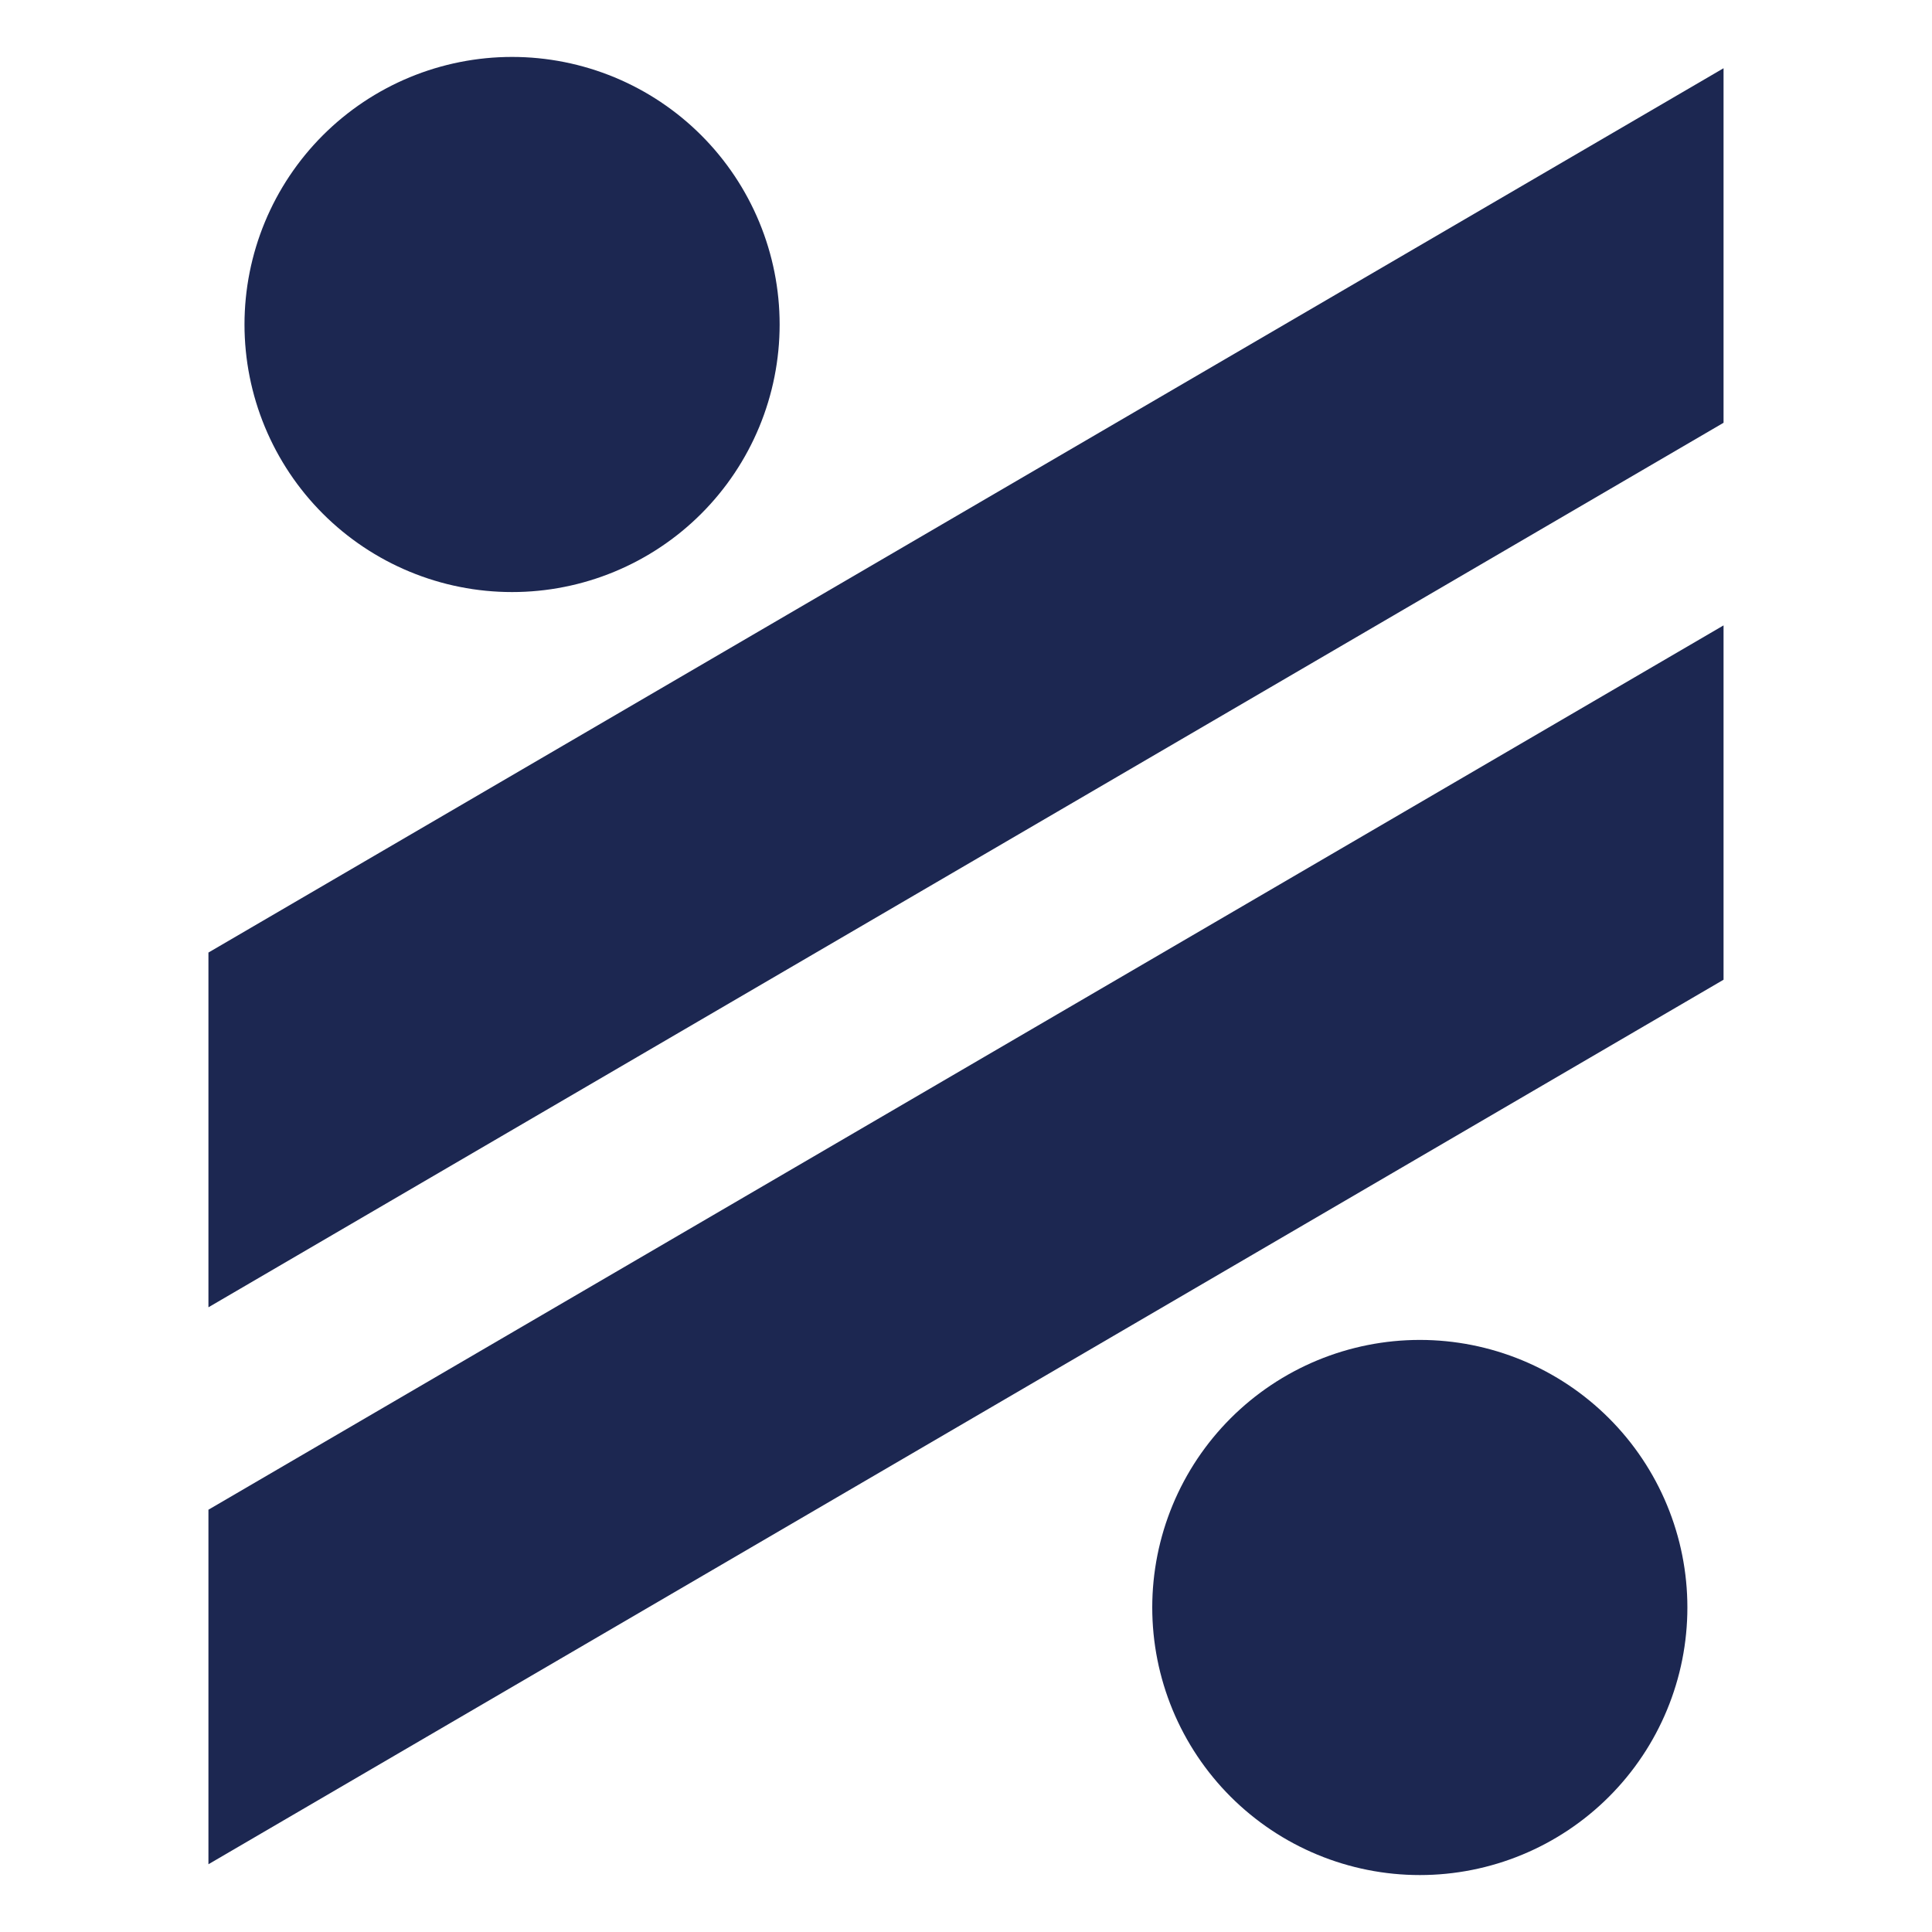
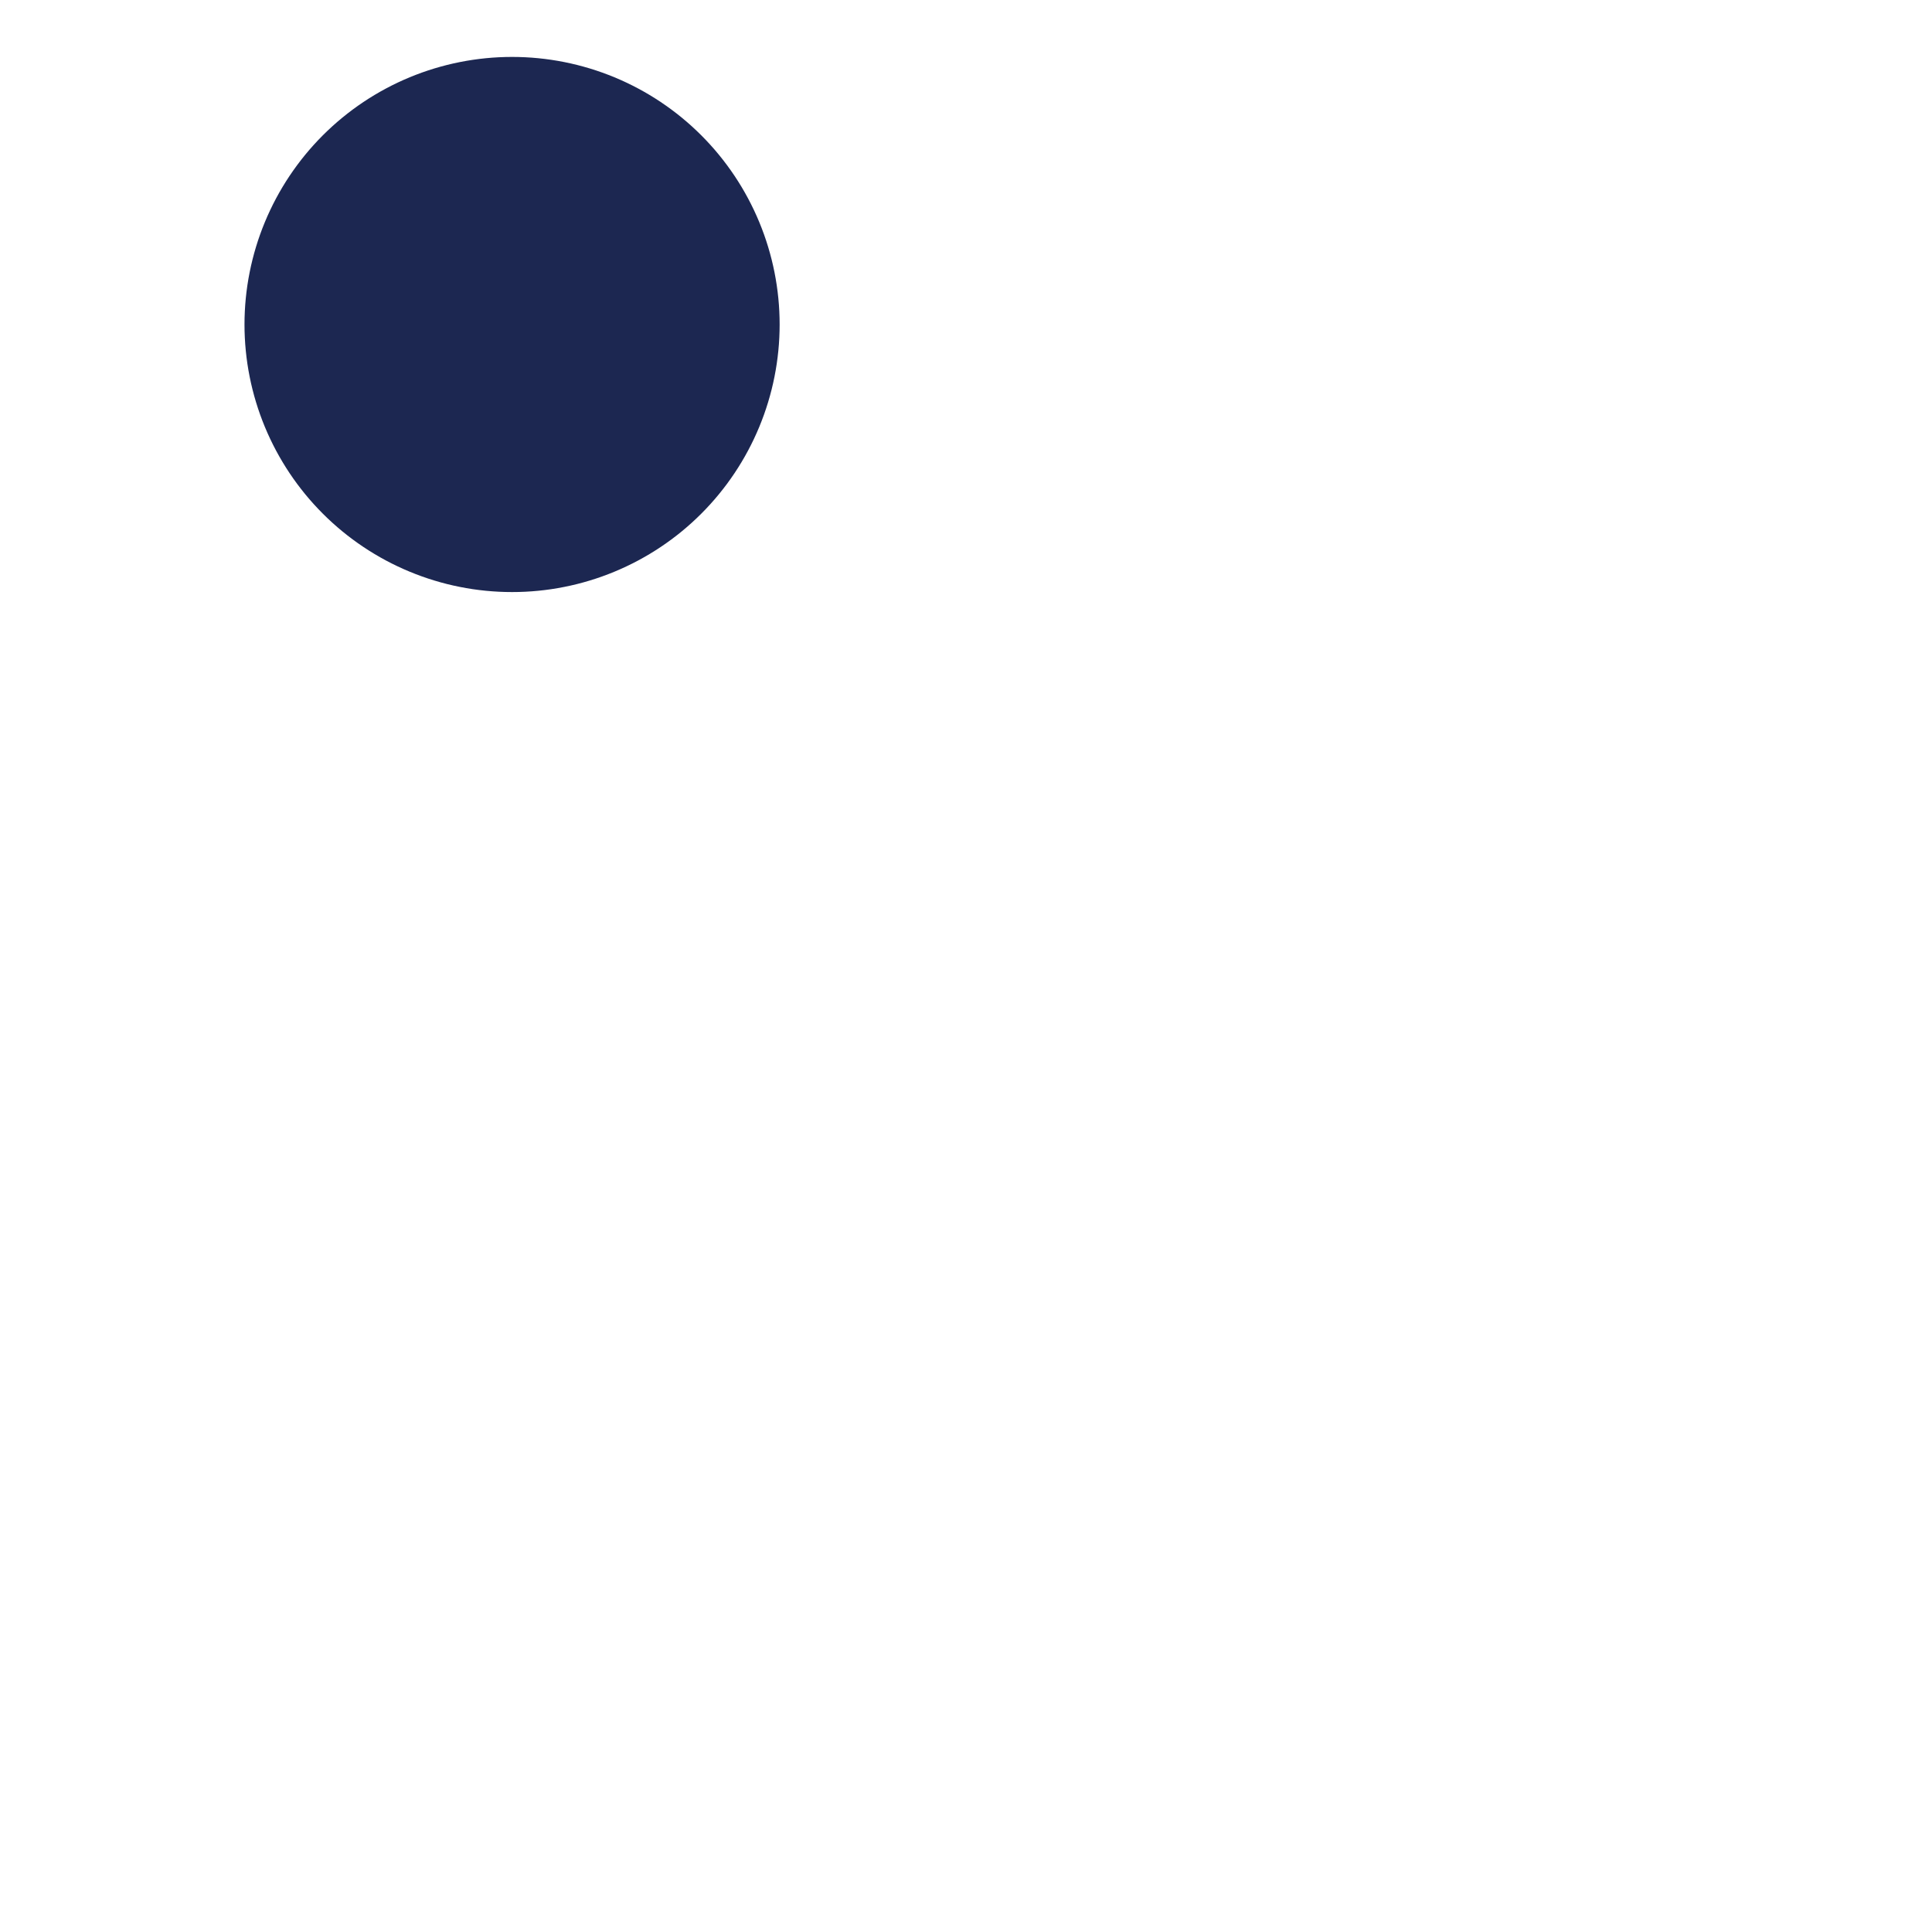
<svg xmlns="http://www.w3.org/2000/svg" width="1000" zoomAndPan="magnify" viewBox="0 0 750 750" height="1000" preserveAspectRatio="xMidYMid meet" version="1.0">
  <defs>
    <clipPath id="73791ab9ab">
      <path d="M 94 22.098 L 303 22.098 L 303 230 L 94 230 Z M 94 22.098 " clip-rule="nonzero" />
    </clipPath>
    <clipPath id="d66e53b967">
-       <path d="M 447 520 L 656 520 L 656 727.848 L 447 727.848 Z M 447 520 " clip-rule="nonzero" />
+       <path d="M 447 520 L 656 727.848 L 447 727.848 Z M 447 520 " clip-rule="nonzero" />
    </clipPath>
    <clipPath id="33625386aa">
-       <path d="M 80.77 26 L 669.52 26 L 669.52 508 L 80.77 508 Z M 80.77 26 " clip-rule="nonzero" />
-     </clipPath>
+       </clipPath>
    <clipPath id="a29bb6d0c3">
-       <path d="M 80.77 242 L 669.52 242 L 669.52 724 L 80.77 724 Z M 80.77 242 " clip-rule="nonzero" />
-     </clipPath>
+       </clipPath>
  </defs>
  <g clip-path="url(#73791ab9ab)">
    <path fill="#1c2751" d="M 302.652 125.969 C 302.652 127.668 302.609 129.367 302.527 131.062 C 302.445 132.762 302.32 134.457 302.152 136.148 C 301.984 137.84 301.777 139.527 301.527 141.207 C 301.277 142.891 300.988 144.566 300.656 146.23 C 300.324 147.898 299.953 149.559 299.539 151.207 C 299.125 152.855 298.672 154.492 298.18 156.121 C 297.688 157.746 297.152 159.359 296.582 160.961 C 296.008 162.562 295.395 164.145 294.746 165.719 C 294.094 167.289 293.406 168.84 292.68 170.379 C 291.953 171.914 291.188 173.434 290.387 174.93 C 289.586 176.43 288.75 177.91 287.875 179.367 C 287 180.824 286.09 182.262 285.148 183.676 C 284.203 185.09 283.223 186.477 282.211 187.844 C 281.199 189.207 280.152 190.547 279.074 191.863 C 277.996 193.176 276.887 194.461 275.746 195.723 C 274.602 196.98 273.43 198.211 272.23 199.414 C 271.027 200.617 269.797 201.789 268.539 202.93 C 267.277 204.07 265.992 205.184 264.676 206.262 C 263.363 207.34 262.023 208.383 260.656 209.398 C 259.293 210.41 257.902 211.387 256.488 212.332 C 255.074 213.277 253.641 214.188 252.184 215.059 C 250.723 215.934 249.246 216.77 247.746 217.574 C 246.246 218.375 244.73 219.137 243.191 219.863 C 241.656 220.59 240.102 221.281 238.531 221.93 C 236.961 222.582 235.375 223.191 233.773 223.766 C 232.176 224.34 230.562 224.871 228.934 225.363 C 227.309 225.859 225.668 226.312 224.02 226.727 C 222.371 227.137 220.715 227.512 219.047 227.84 C 217.379 228.172 215.703 228.465 214.023 228.715 C 212.344 228.961 210.656 229.172 208.965 229.336 C 207.273 229.504 205.578 229.629 203.879 229.711 C 202.18 229.797 200.48 229.836 198.781 229.836 C 197.082 229.836 195.383 229.797 193.688 229.711 C 191.988 229.629 190.293 229.504 188.602 229.336 C 186.91 229.172 185.223 228.961 183.543 228.715 C 181.859 228.465 180.188 228.172 178.52 227.84 C 176.852 227.512 175.191 227.137 173.543 226.727 C 171.895 226.312 170.258 225.859 168.629 225.363 C 167.004 224.871 165.391 224.34 163.789 223.766 C 162.188 223.191 160.605 222.582 159.035 221.93 C 157.461 221.281 155.91 220.59 154.371 219.863 C 152.836 219.137 151.316 218.375 149.82 217.574 C 148.32 216.77 146.84 215.934 145.383 215.059 C 143.926 214.188 142.488 213.277 141.074 212.332 C 139.66 211.387 138.273 210.41 136.906 209.398 C 135.543 208.383 134.203 207.34 132.887 206.262 C 131.574 205.184 130.289 204.07 129.027 202.93 C 127.77 201.789 126.539 200.617 125.336 199.414 C 124.133 198.211 122.961 196.98 121.82 195.723 C 120.68 194.461 119.57 193.176 118.488 191.863 C 117.41 190.547 116.367 189.207 115.352 187.844 C 114.34 186.477 113.363 185.09 112.418 183.676 C 111.473 182.262 110.562 180.824 109.691 179.367 C 108.816 177.91 107.98 176.43 107.176 174.93 C 106.375 173.434 105.613 171.914 104.887 170.379 C 104.16 168.84 103.469 167.289 102.82 165.719 C 102.168 164.145 101.559 162.562 100.984 160.961 C 100.41 159.359 99.879 157.746 99.387 156.121 C 98.891 154.492 98.438 152.855 98.027 151.207 C 97.613 149.559 97.238 147.898 96.91 146.23 C 96.578 144.566 96.285 142.891 96.035 141.207 C 95.789 139.527 95.578 137.84 95.414 136.148 C 95.246 134.457 95.121 132.762 95.039 131.062 C 94.953 129.367 94.914 127.668 94.914 125.969 C 94.914 124.27 94.953 122.57 95.039 120.871 C 95.121 119.172 95.246 117.477 95.414 115.785 C 95.578 114.094 95.789 112.41 96.035 110.727 C 96.285 109.047 96.578 107.371 96.91 105.703 C 97.238 104.035 97.613 102.379 98.027 100.73 C 98.438 99.082 98.891 97.441 99.387 95.816 C 99.879 94.188 100.41 92.574 100.984 90.977 C 101.559 89.375 102.168 87.789 102.82 86.219 C 103.469 84.648 104.16 83.094 104.887 81.559 C 105.613 80.02 106.375 78.504 107.176 77.004 C 107.98 75.504 108.816 74.027 109.691 72.566 C 110.562 71.109 111.473 69.676 112.418 68.262 C 113.363 66.848 114.34 65.457 115.352 64.094 C 116.367 62.727 117.41 61.387 118.488 60.074 C 119.57 58.758 120.68 57.473 121.82 56.215 C 122.961 54.953 124.133 53.723 125.336 52.52 C 126.539 51.32 127.77 50.148 129.027 49.004 C 130.289 47.863 131.574 46.754 132.887 45.676 C 134.203 44.598 135.543 43.551 136.906 42.539 C 138.273 41.527 139.66 40.547 141.074 39.602 C 142.488 38.66 143.926 37.75 145.383 36.875 C 146.84 36 148.32 35.164 149.82 34.363 C 151.316 33.562 152.836 32.797 154.371 32.07 C 155.91 31.344 157.461 30.656 159.035 30.004 C 160.605 29.355 162.188 28.742 163.789 28.168 C 165.391 27.598 167.004 27.062 168.629 26.57 C 170.258 26.078 171.895 25.625 173.543 25.211 C 175.191 24.797 176.852 24.426 178.52 24.094 C 180.188 23.762 181.859 23.473 183.543 23.223 C 185.223 22.973 186.91 22.766 188.602 22.598 C 190.293 22.43 191.988 22.305 193.688 22.223 C 195.383 22.141 197.082 22.098 198.781 22.098 C 200.48 22.098 202.18 22.141 203.879 22.223 C 205.578 22.305 207.273 22.43 208.965 22.598 C 210.656 22.766 212.344 22.973 214.023 23.223 C 215.703 23.473 217.379 23.762 219.047 24.094 C 220.715 24.426 222.371 24.797 224.02 25.211 C 225.668 25.625 227.309 26.078 228.934 26.57 C 230.562 27.062 232.176 27.598 233.773 28.168 C 235.375 28.742 236.961 29.355 238.531 30.004 C 240.102 30.656 241.656 31.344 243.191 32.07 C 244.73 32.797 246.246 33.562 247.746 34.363 C 249.246 35.164 250.723 36 252.184 36.875 C 253.641 37.75 255.074 38.66 256.488 39.602 C 257.902 40.547 259.293 41.527 260.656 42.539 C 262.023 43.551 263.363 44.598 264.676 45.676 C 265.992 46.754 267.277 47.863 268.539 49.004 C 269.797 50.148 271.027 51.32 272.23 52.52 C 273.43 53.723 274.602 54.953 275.746 56.215 C 276.887 57.473 277.996 58.758 279.074 60.074 C 280.152 61.387 281.199 62.727 282.211 64.094 C 283.223 65.457 284.203 66.848 285.148 68.262 C 286.09 69.676 287 71.109 287.875 72.566 C 288.75 74.027 289.586 75.504 290.387 77.004 C 291.188 78.504 291.953 80.02 292.68 81.559 C 293.406 83.094 294.094 84.648 294.746 86.219 C 295.395 87.789 296.008 89.375 296.582 90.977 C 297.152 92.574 297.688 94.188 298.18 95.816 C 298.672 97.441 299.125 99.082 299.539 100.73 C 299.953 102.379 300.324 104.035 300.656 105.703 C 300.988 107.371 301.277 109.047 301.527 110.727 C 301.777 112.41 301.984 114.094 302.152 115.785 C 302.32 117.477 302.445 119.172 302.527 120.871 C 302.609 122.57 302.652 124.27 302.652 125.969 Z M 302.652 125.969 " fill-opacity="1" fill-rule="nonzero" />
  </g>
  <g clip-path="url(#d66e53b967)">
-     <path fill="#1c2751" d="M 655.039 624.023 C 655.039 625.727 655 627.422 654.914 629.121 C 654.832 630.82 654.707 632.516 654.539 634.207 C 654.375 635.898 654.168 637.586 653.918 639.266 C 653.668 640.949 653.375 642.621 653.047 644.289 C 652.715 645.957 652.34 647.613 651.93 649.262 C 651.516 650.914 651.062 652.551 650.566 654.176 C 650.074 655.805 649.543 657.418 648.969 659.02 C 648.395 660.617 647.785 662.203 647.133 663.773 C 646.484 665.344 645.797 666.898 645.066 668.434 C 644.34 669.973 643.578 671.488 642.777 672.988 C 641.977 674.488 641.137 675.965 640.262 677.426 C 639.391 678.883 638.48 680.32 637.535 681.73 C 636.59 683.145 635.613 684.535 634.602 685.898 C 633.586 687.266 632.543 688.605 631.465 689.918 C 630.387 691.234 629.273 692.52 628.133 693.781 C 626.992 695.039 625.82 696.27 624.617 697.473 C 623.418 698.676 622.184 699.848 620.926 700.988 C 619.668 702.129 618.379 703.238 617.066 704.316 C 615.75 705.395 614.41 706.441 613.047 707.453 C 611.68 708.465 610.293 709.445 608.879 710.391 C 607.465 711.332 606.027 712.242 604.57 713.117 C 603.113 713.992 601.633 714.828 600.137 715.629 C 598.637 716.43 597.117 717.195 595.582 717.922 C 594.043 718.648 592.492 719.336 590.922 719.988 C 589.352 720.641 587.766 721.25 586.164 721.824 C 584.562 722.395 582.949 722.93 581.324 723.422 C 579.695 723.914 578.059 724.367 576.41 724.781 C 574.762 725.195 573.102 725.566 571.434 725.898 C 569.77 726.23 568.094 726.52 566.41 726.77 C 564.73 727.02 563.043 727.227 561.352 727.395 C 559.66 727.562 557.965 727.688 556.27 727.77 C 554.57 727.852 552.871 727.895 551.172 727.895 C 549.473 727.895 547.773 727.852 546.074 727.77 C 544.375 727.688 542.684 727.562 540.988 727.395 C 539.297 727.227 537.613 727.02 535.93 726.77 C 534.25 726.52 532.574 726.23 530.906 725.898 C 529.238 725.566 527.582 725.195 525.934 724.781 C 524.285 724.367 522.645 723.914 521.02 723.422 C 519.395 722.93 517.777 722.395 516.18 721.824 C 514.578 721.25 512.992 720.641 511.422 719.988 C 509.852 719.336 508.297 718.648 506.762 717.922 C 505.223 717.195 503.707 716.43 502.207 715.629 C 500.707 714.828 499.23 713.992 497.77 713.117 C 496.312 712.242 494.879 711.332 493.465 710.391 C 492.051 709.445 490.66 708.465 489.297 707.453 C 487.93 706.441 486.59 705.395 485.277 704.316 C 483.961 703.238 482.676 702.129 481.418 700.988 C 480.156 699.848 478.926 698.676 477.723 697.473 C 476.523 696.27 475.352 695.039 474.207 693.781 C 473.066 692.52 471.957 691.234 470.879 689.918 C 469.801 688.605 468.754 687.266 467.742 685.898 C 466.73 684.535 465.75 683.145 464.805 681.73 C 463.863 680.32 462.953 678.883 462.078 677.426 C 461.207 675.965 460.367 674.488 459.566 672.988 C 458.766 671.488 458 669.973 457.273 668.434 C 456.547 666.898 455.859 665.344 455.207 663.773 C 454.559 662.203 453.945 660.617 453.375 659.02 C 452.801 657.418 452.266 655.805 451.773 654.176 C 451.281 652.551 450.828 650.914 450.414 649.262 C 450 647.613 449.629 645.957 449.297 644.289 C 448.965 642.621 448.676 640.949 448.426 639.266 C 448.176 637.586 447.969 635.898 447.801 634.207 C 447.637 632.516 447.512 630.82 447.426 629.121 C 447.344 627.422 447.301 625.727 447.301 624.023 C 447.301 622.324 447.344 620.625 447.426 618.93 C 447.512 617.23 447.637 615.535 447.801 613.844 C 447.969 612.152 448.176 610.465 448.426 608.785 C 448.676 607.102 448.965 605.43 449.297 603.762 C 449.629 602.094 450 600.438 450.414 598.785 C 450.828 597.137 451.281 595.5 451.773 593.875 C 452.266 592.246 452.801 590.633 453.375 589.031 C 453.945 587.434 454.559 585.848 455.207 584.277 C 455.859 582.707 456.547 581.152 457.273 579.613 C 458 578.078 458.766 576.559 459.566 575.062 C 460.367 573.562 461.207 572.082 462.078 570.625 C 462.953 569.168 463.863 567.73 464.805 566.316 C 465.75 564.906 466.73 563.516 467.742 562.148 C 468.754 560.785 469.801 559.445 470.879 558.129 C 471.957 556.816 473.066 555.531 474.207 554.27 C 475.352 553.012 476.523 551.781 477.723 550.578 C 478.926 549.375 480.156 548.203 481.418 547.062 C 482.676 545.922 483.961 544.812 485.277 543.734 C 486.59 542.652 487.93 541.609 489.297 540.598 C 490.66 539.582 492.051 538.605 493.465 537.66 C 494.879 536.715 496.312 535.809 497.77 534.934 C 499.23 534.059 500.707 533.223 502.207 532.422 C 503.707 531.617 505.223 530.855 506.762 530.129 C 508.297 529.402 509.852 528.711 511.422 528.062 C 512.992 527.41 514.578 526.801 516.18 526.227 C 517.777 525.656 519.395 525.121 521.02 524.629 C 522.645 524.133 524.285 523.68 525.934 523.27 C 527.582 522.855 529.238 522.484 530.906 522.152 C 532.574 521.82 534.25 521.527 535.93 521.281 C 537.613 521.031 539.297 520.82 540.988 520.656 C 542.684 520.488 544.375 520.363 546.074 520.281 C 547.773 520.195 549.473 520.156 551.172 520.156 C 552.871 520.156 554.57 520.195 556.27 520.281 C 557.965 520.363 559.66 520.488 561.352 520.656 C 563.043 520.82 564.73 521.031 566.41 521.281 C 568.094 521.527 569.77 521.82 571.434 522.152 C 573.102 522.484 574.762 522.855 576.41 523.27 C 578.059 523.68 579.695 524.133 581.324 524.629 C 582.949 525.121 584.562 525.656 586.164 526.227 C 587.766 526.801 589.352 527.41 590.922 528.062 C 592.492 528.711 594.043 529.402 595.582 530.129 C 597.117 530.855 598.637 531.617 600.137 532.422 C 601.633 533.223 603.113 534.059 604.57 534.934 C 606.027 535.809 607.465 536.715 608.879 537.66 C 610.293 538.605 611.68 539.582 613.047 540.598 C 614.41 541.609 615.75 542.652 617.066 543.734 C 618.379 544.812 619.668 545.922 620.926 547.062 C 622.184 548.203 623.418 549.375 624.617 550.578 C 625.82 551.781 626.992 553.012 628.133 554.27 C 629.273 555.531 630.387 556.816 631.465 558.129 C 632.543 559.445 633.586 560.785 634.602 562.148 C 635.613 563.516 636.59 564.906 637.535 566.316 C 638.48 567.73 639.391 569.168 640.262 570.625 C 641.137 572.082 641.977 573.562 642.777 575.062 C 643.578 576.559 644.34 578.078 645.066 579.613 C 645.797 581.152 646.484 582.707 647.133 584.277 C 647.785 585.848 648.395 587.434 648.969 589.031 C 649.543 590.633 650.074 592.246 650.566 593.875 C 651.062 595.5 651.516 597.137 651.93 598.785 C 652.34 600.438 652.715 602.094 653.047 603.762 C 653.375 605.43 653.668 607.102 653.918 608.785 C 654.168 610.465 654.375 612.152 654.539 613.844 C 654.707 615.535 654.832 617.23 654.914 618.93 C 655 620.625 655.039 622.324 655.039 624.023 Z M 655.039 624.023 " fill-opacity="1" fill-rule="nonzero" />
-   </g>
+     </g>
  <g clip-path="url(#33625386aa)">
    <path fill="#1c2751" d="M 80.914 369.781 L 80.914 507.488 L 669.078 164.121 L 669.078 26.488 Z M 80.914 369.781 " fill-opacity="1" fill-rule="nonzero" />
  </g>
  <g clip-path="url(#a29bb6d0c3)">
-     <path fill="#1c2751" d="M 80.914 723.699 L 669.078 380.328 L 669.078 242.777 L 80.914 586.07 Z M 80.914 723.699 " fill-opacity="1" fill-rule="nonzero" />
-   </g>
+     </g>
</svg>